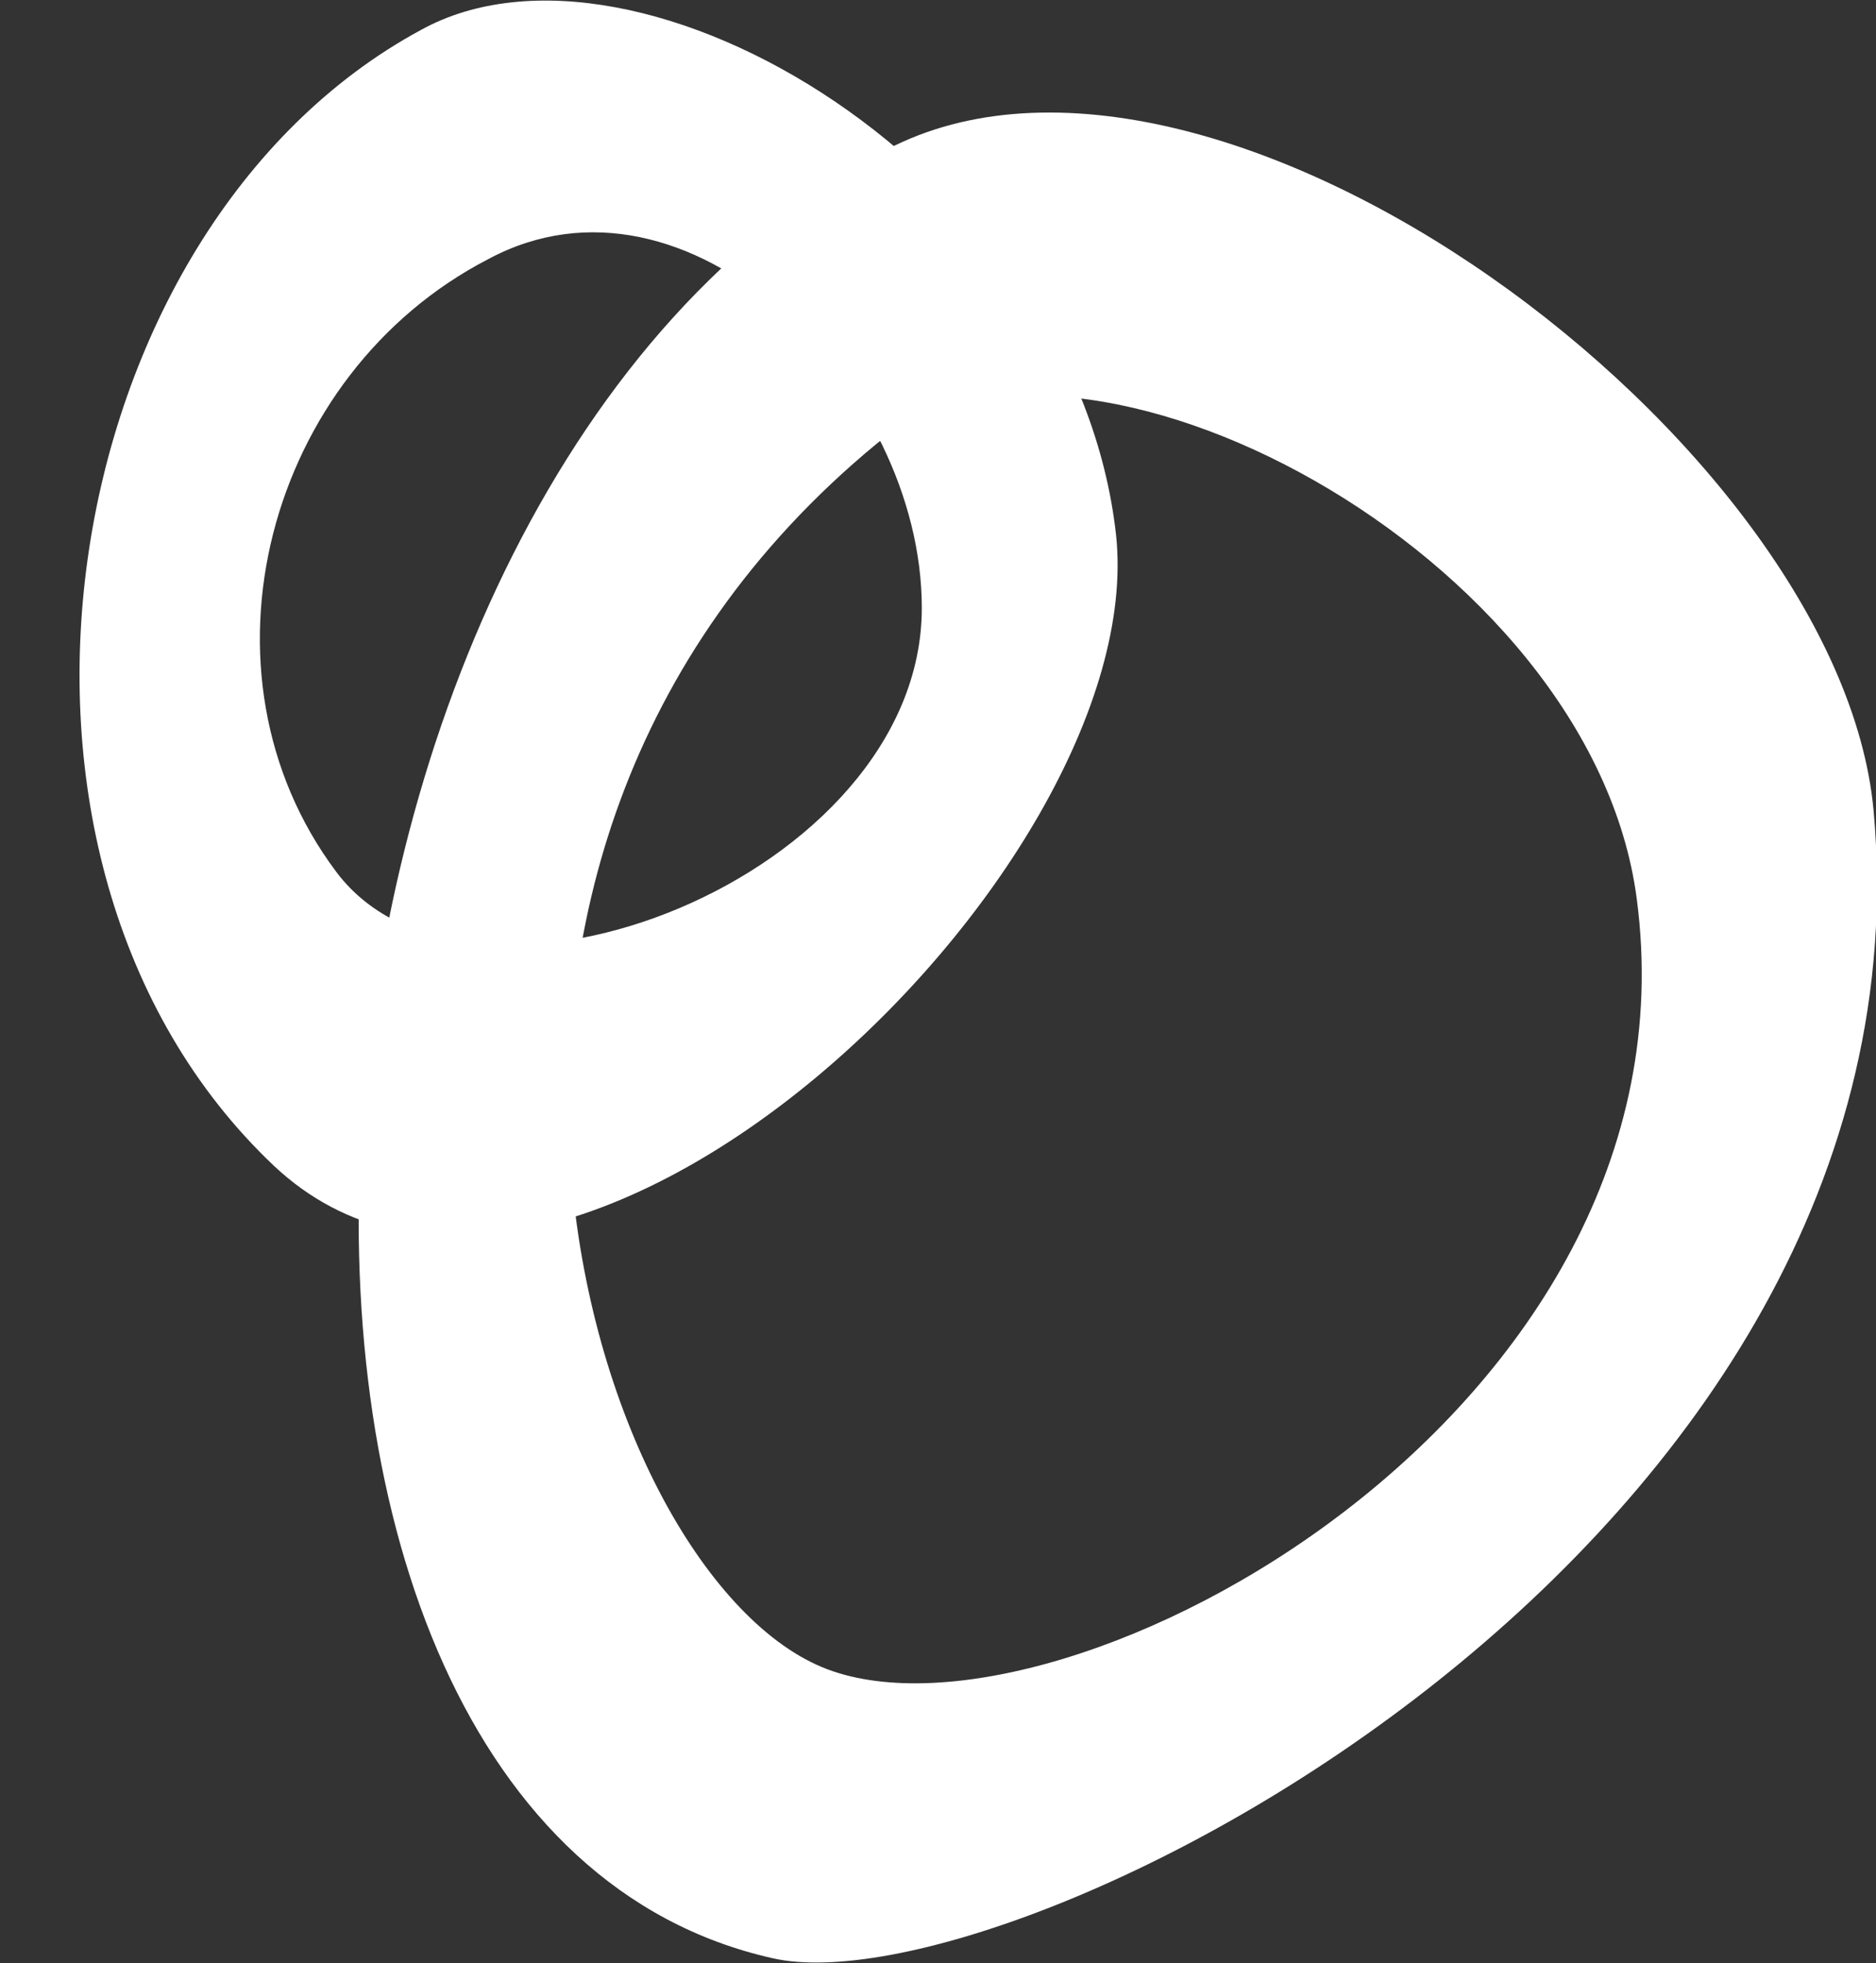
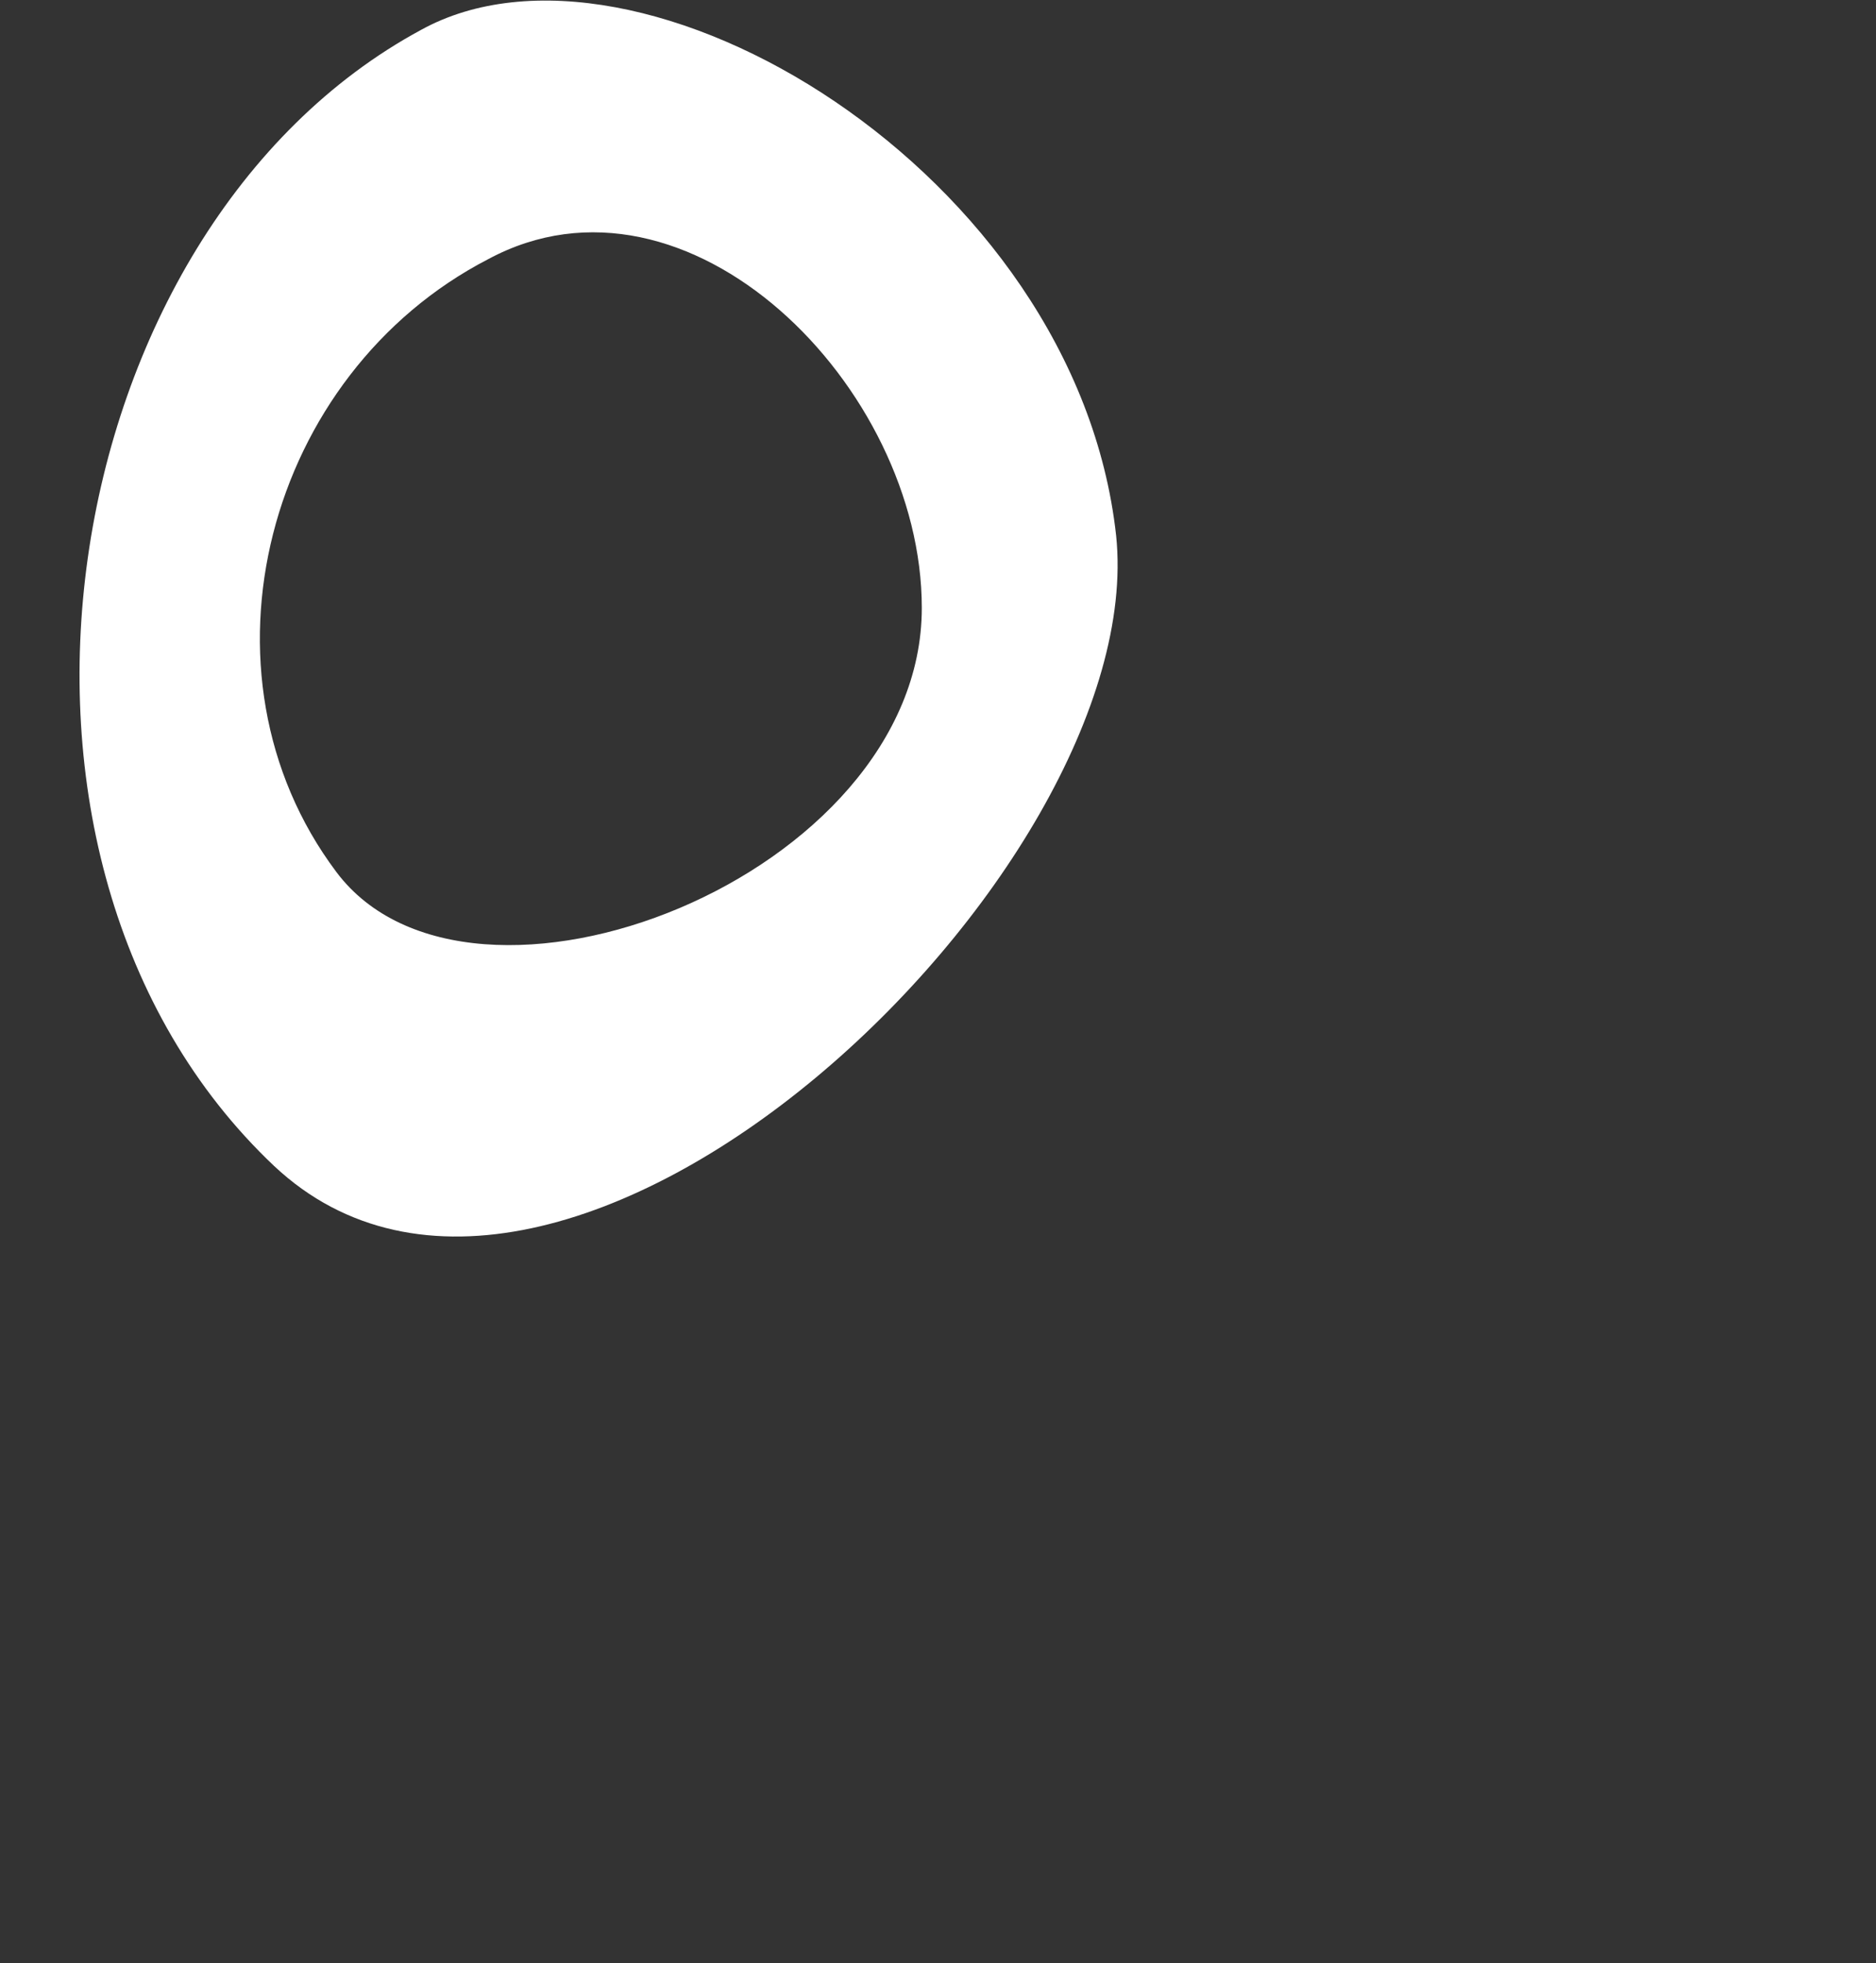
<svg xmlns="http://www.w3.org/2000/svg" id="Livello_1" data-name="Livello 1" version="1.1" viewBox="0 0 75.3 78.8">
  <rect x="0" y="0" width="75.3" height="78.8" fill="#333333" stroke="none" />
  <defs>
    <style>
      .cls-1 {
        fill: #fff;
        stroke-width: 0px;
      }
    </style>
  </defs>
-   <path class="cls-1" d="M35.6,6c-25.7,13.4-29,67.1-4.6,72.6,9.6,2.2,46.9-16.5,44.2-46.1-1.4-14.8-26.4-33.4-39.6-26.5ZM65.7,36.1c2.7,20.6-23,34.5-32.5,30.9s-18.5-32.3,2-49.2c8-6.5,28.7,4.4,30.5,18.3Z" />
  <path class="cls-1" d="M16.9,1.2C2.1,9.2-2,34.5,11,46.8c11.5,10.8,35.2-11.8,33.8-25.3C43.2,6.9,25.6-3.6,16.9,1.2ZM37,24.4c0,10.8-18.1,17.8-23.5,10.6-6-8-2.8-20,6.1-24.6,8-4.3,17.4,5.1,17.4,14Z" />
</svg>